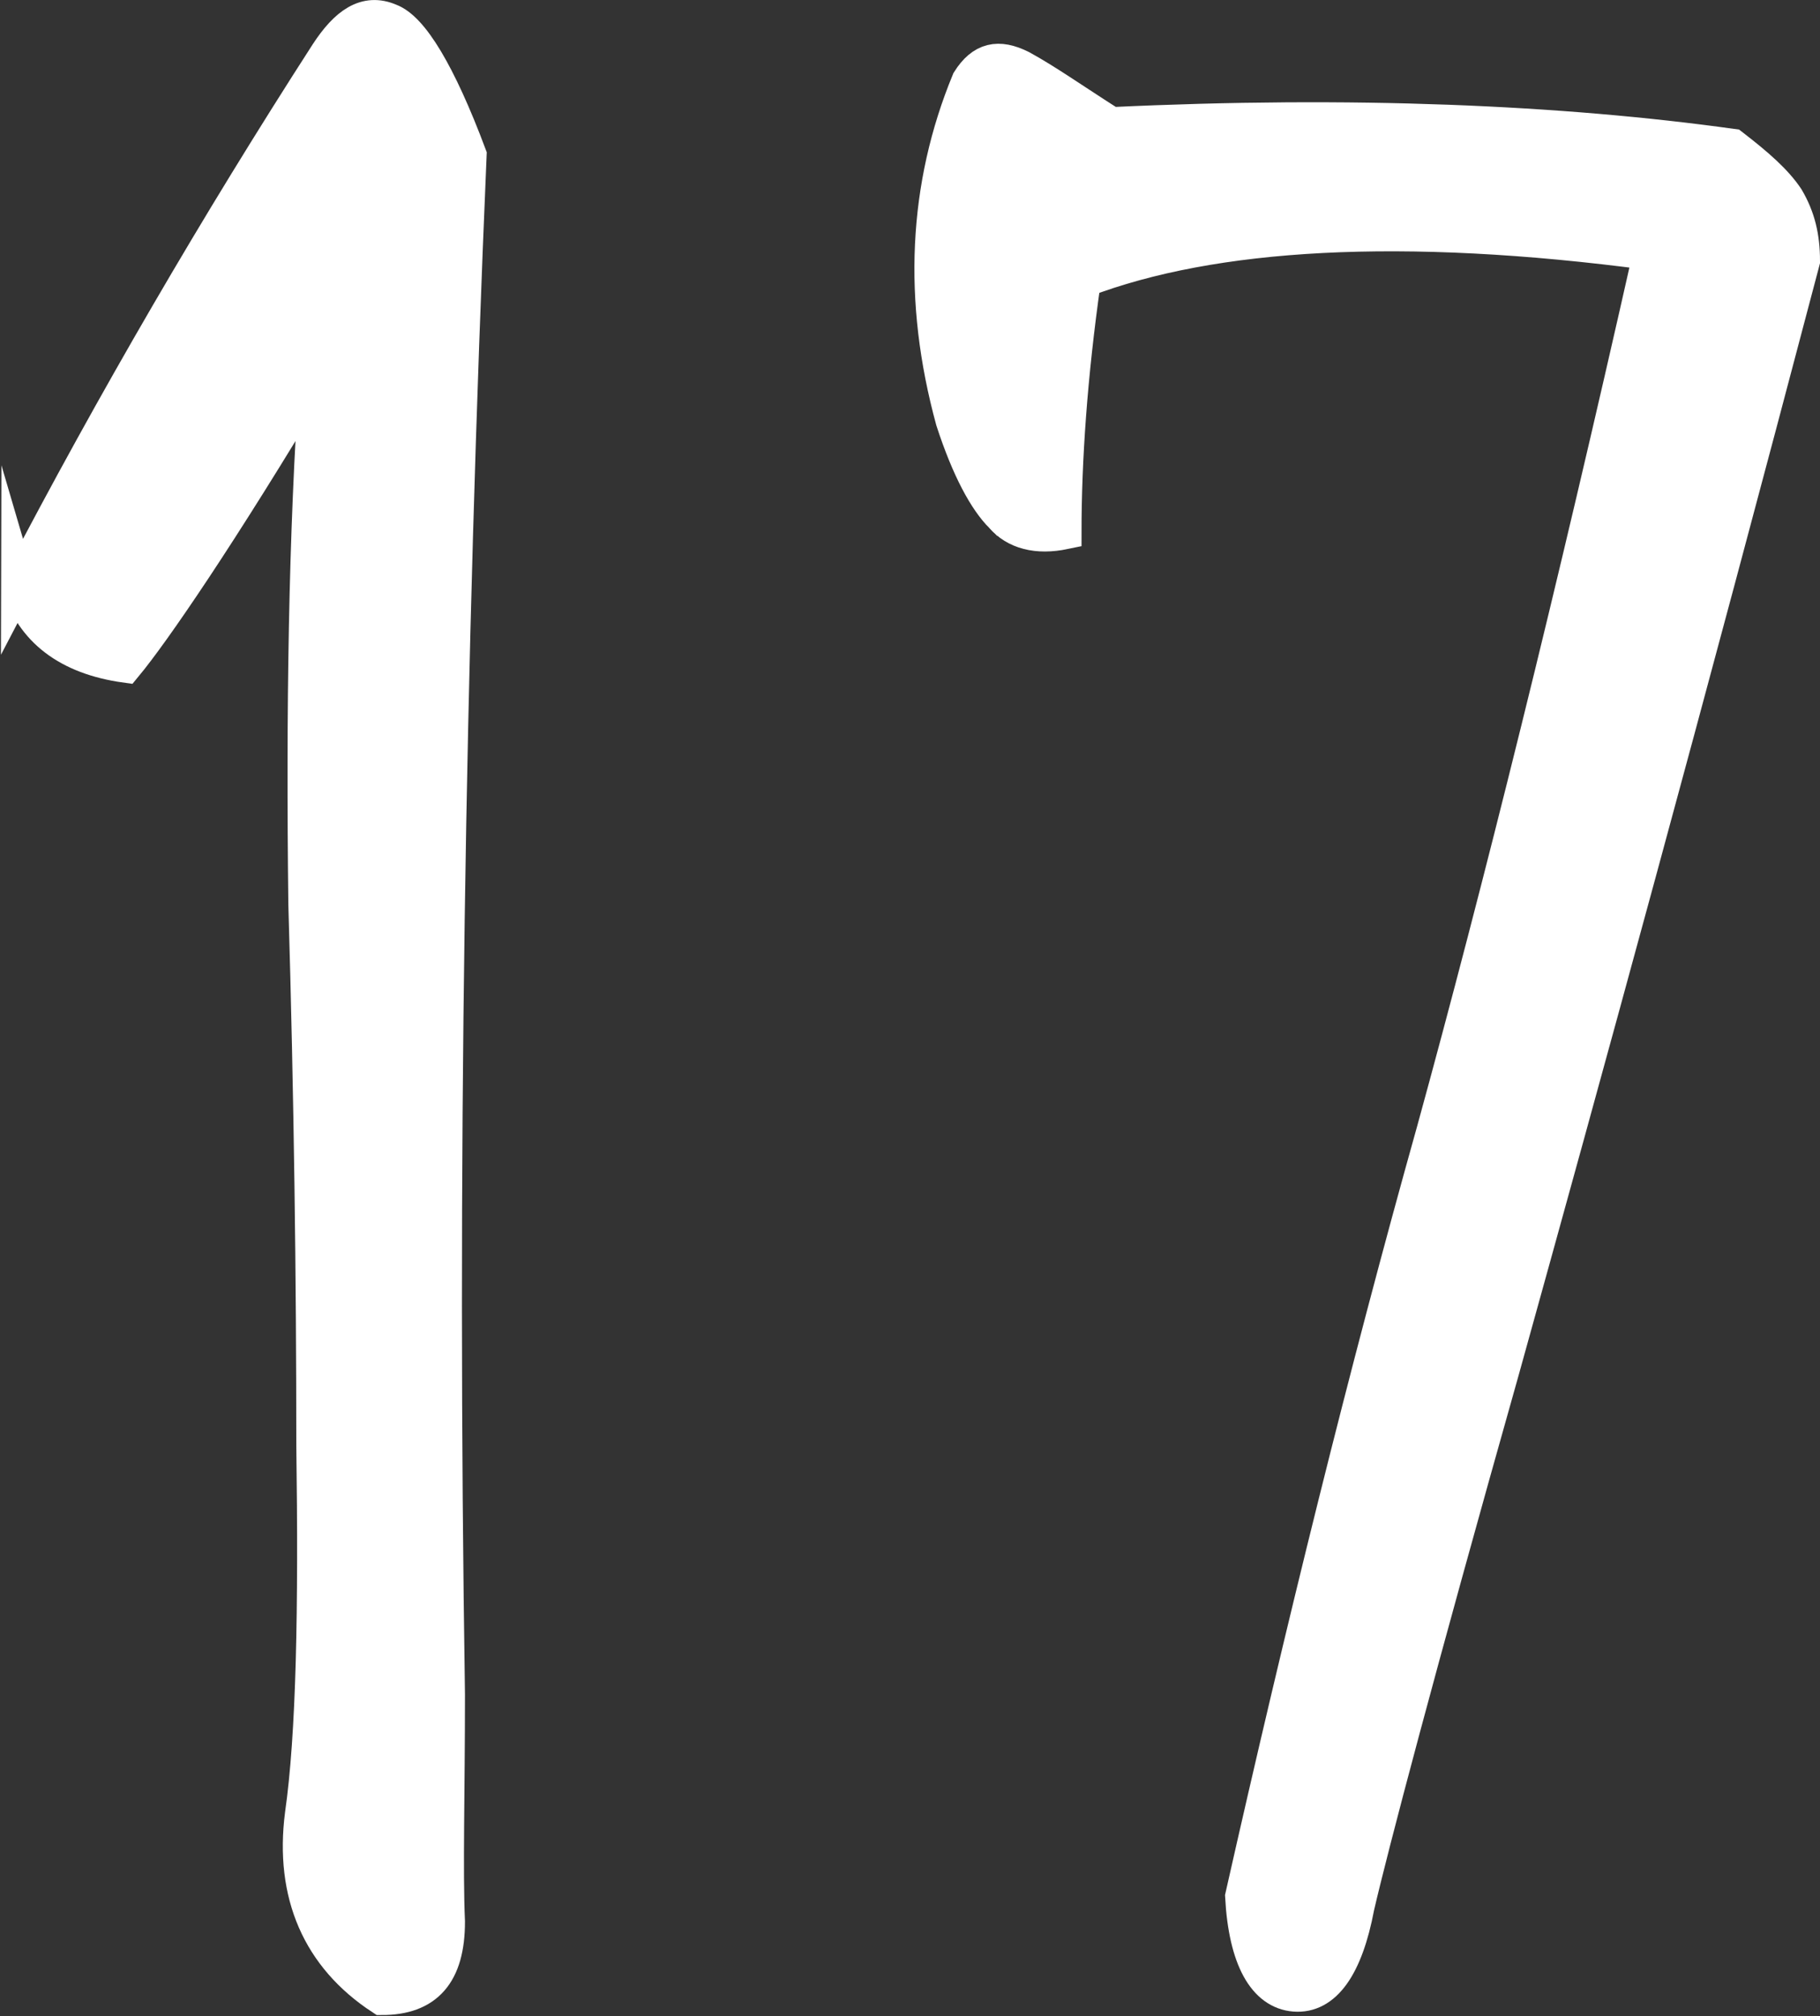
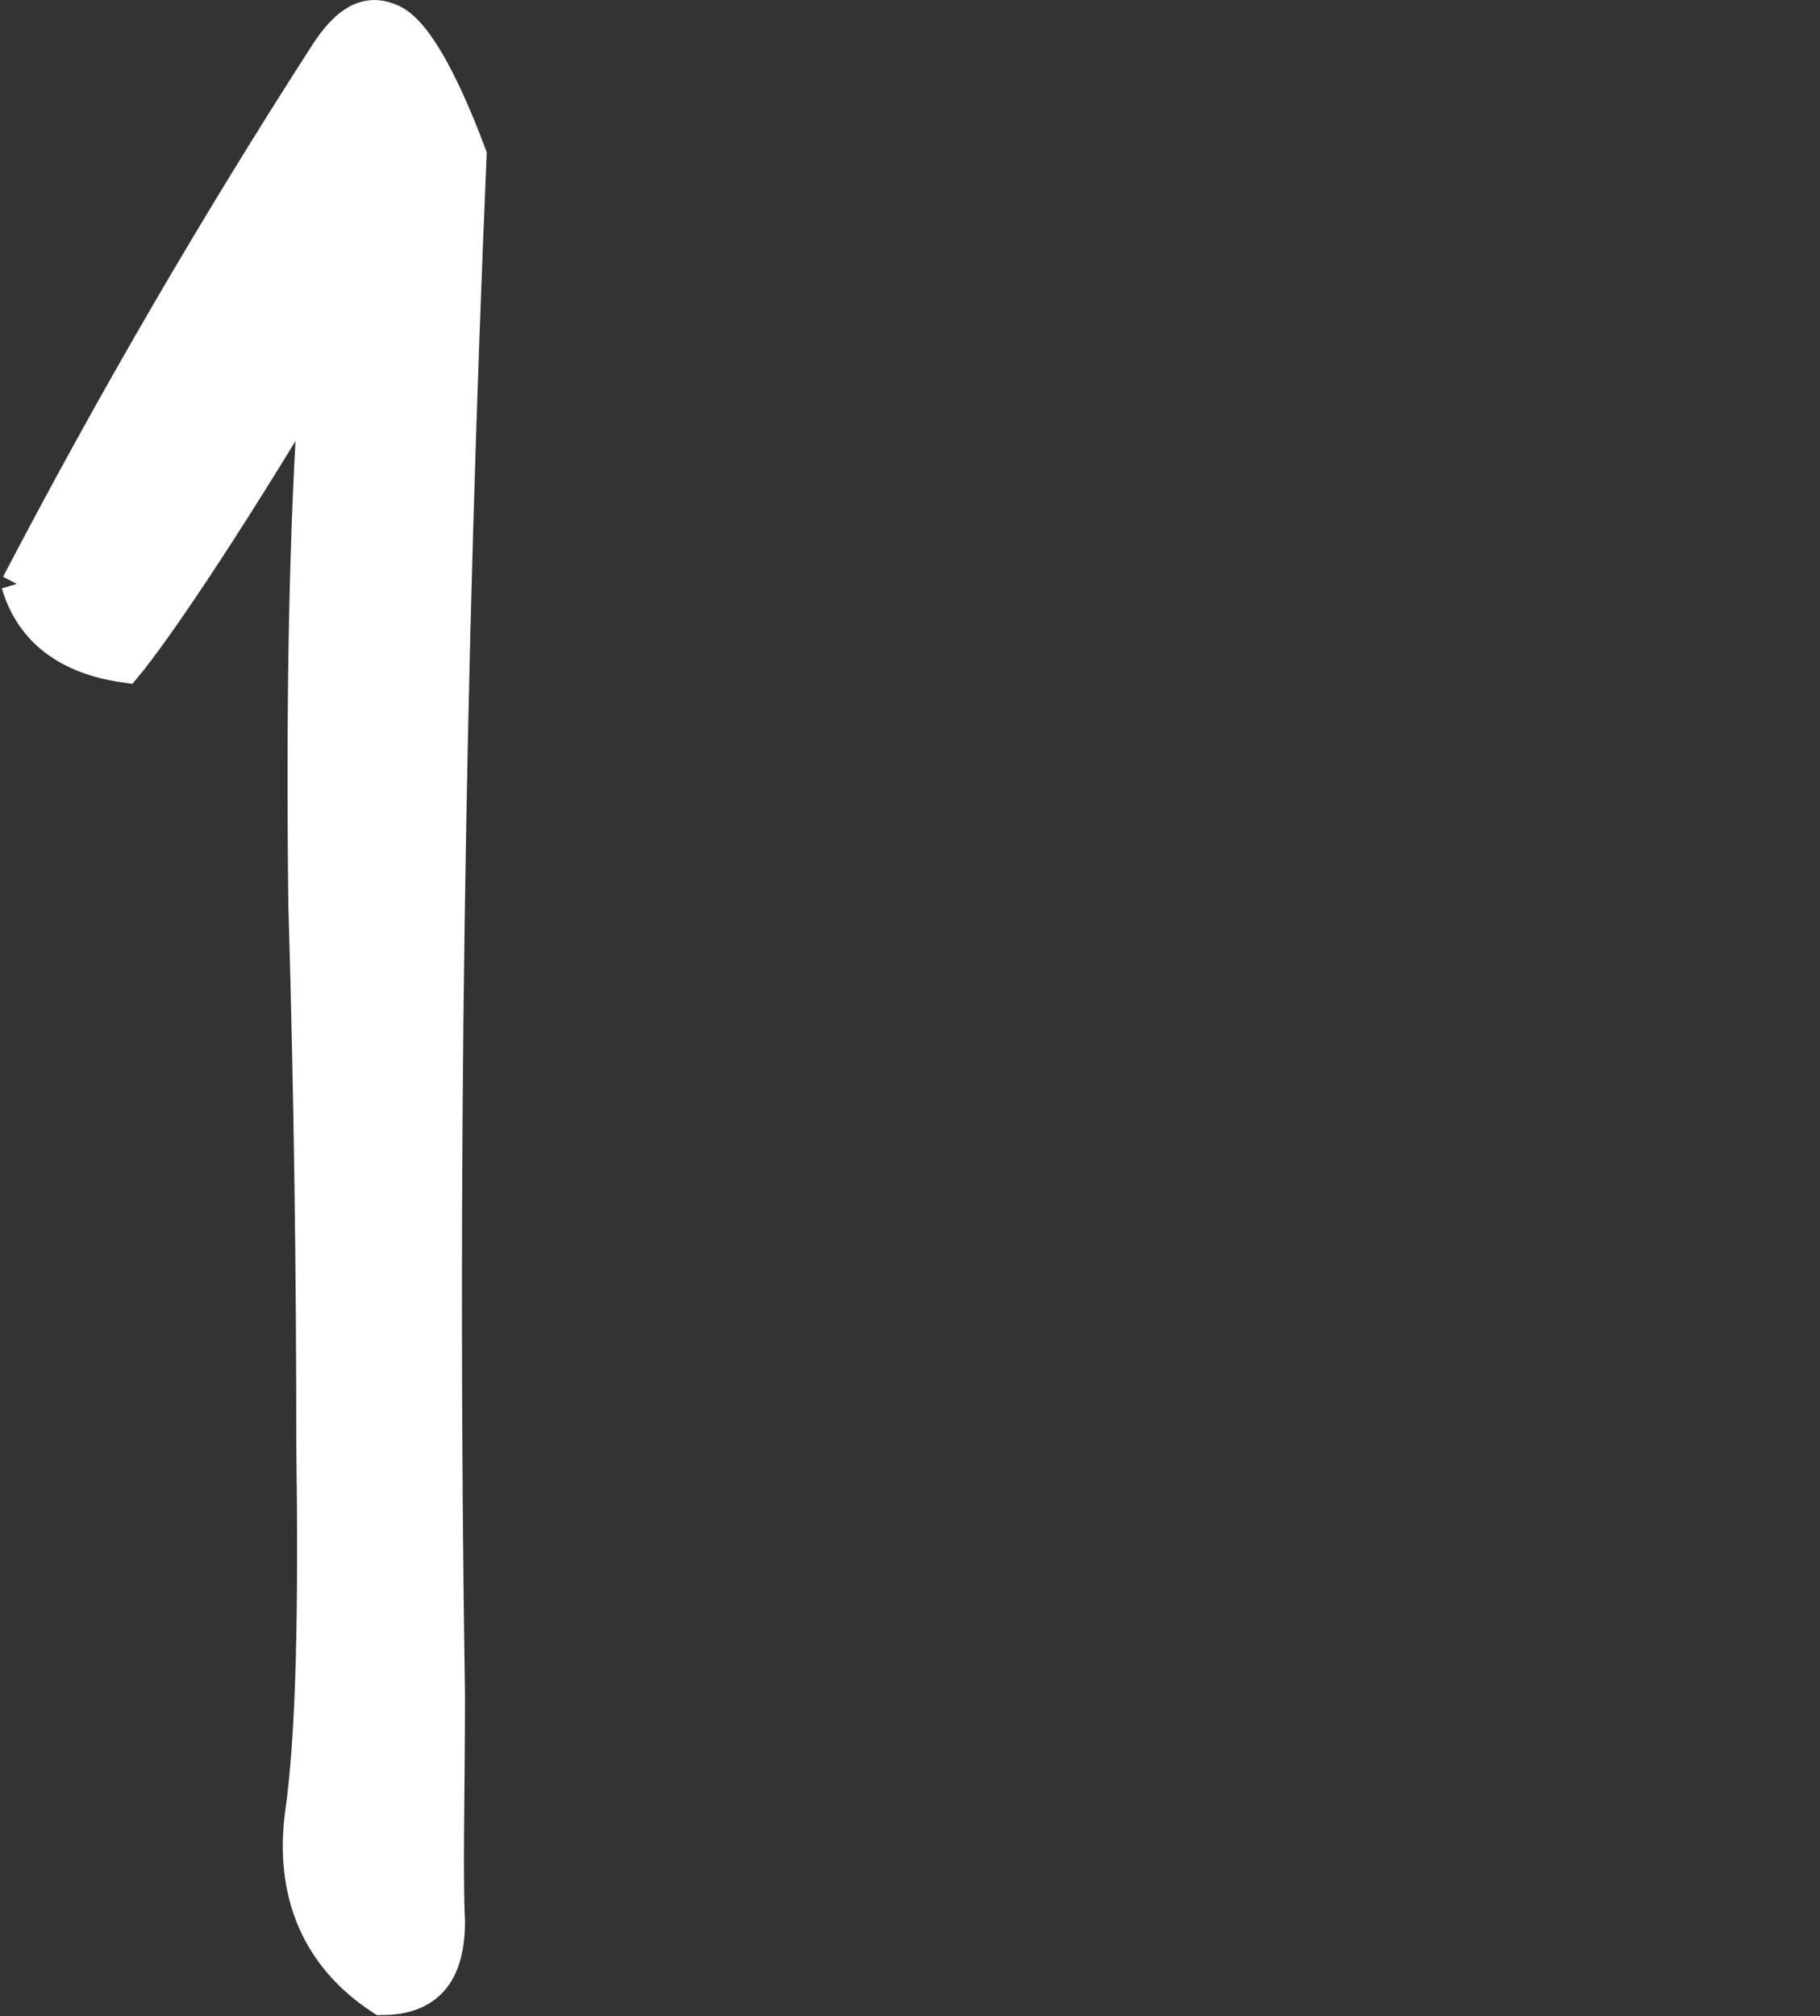
<svg xmlns="http://www.w3.org/2000/svg" id="_レイヤー_2" viewBox="0 0 15.97 17.69">
  <rect x="0" y="0" width="15.97" height="17.69" fill="#333333" stroke="none" />
  <defs>
    <style>.cls-1{fill:#fff;stroke:#fff;stroke-miterlimit:10;stroke-width:.3px;}</style>
  </defs>
  <g id="_レイヤー_1-2">
    <g>
-       <path class="cls-1" d="M.16,5.13C1,3.52,1.91,1.96,2.87,.47c.17-.26,.34-.38,.55-.29,.19,.07,.43,.46,.7,1.18-.19,4.44-.26,8.95-.19,13.51,0,.86-.02,1.54,0,1.99,0,.46-.19,.67-.58,.67-.55-.36-.79-.91-.7-1.61,.1-.7,.12-1.8,.1-3.24,0-1.46-.02-3.05-.07-4.75-.02-1.68,0-3.24,.1-4.66-.86,1.44-1.44,2.28-1.68,2.57-.5-.07-.82-.31-.94-.72Z" />
-       <path class="cls-1" d="M8.79,4.53c-.14-.14-.29-.41-.43-.84-.29-1.06-.24-2.06,.14-2.98,.12-.19,.26-.22,.46-.12,.22,.12,.46,.29,.79,.5,2.11-.1,3.94-.02,5.45,.19,.22,.17,.38,.31,.48,.46,.1,.17,.14,.34,.14,.55-1.03,3.91-1.92,7.15-2.64,9.74-.74,2.62-1.15,4.18-1.27,4.7-.1,.53-.29,.79-.55,.77-.26-.02-.43-.31-.46-.86,.53-2.35,1.08-4.58,1.68-6.72,.58-2.11,1.22-4.68,1.9-7.7-2.18-.29-3.84-.19-4.97,.24-.12,.84-.17,1.58-.17,2.21-.24,.05-.43,0-.55-.14Z" />
+       <path class="cls-1" d="M.16,5.13C1,3.52,1.91,1.96,2.87,.47c.17-.26,.34-.38,.55-.29,.19,.07,.43,.46,.7,1.18-.19,4.44-.26,8.95-.19,13.51,0,.86-.02,1.54,0,1.99,0,.46-.19,.67-.58,.67-.55-.36-.79-.91-.7-1.61,.1-.7,.12-1.8,.1-3.24,0-1.46-.02-3.05-.07-4.75-.02-1.68,0-3.24,.1-4.66-.86,1.44-1.44,2.28-1.68,2.57-.5-.07-.82-.31-.94-.72" />
    </g>
  </g>
</svg>